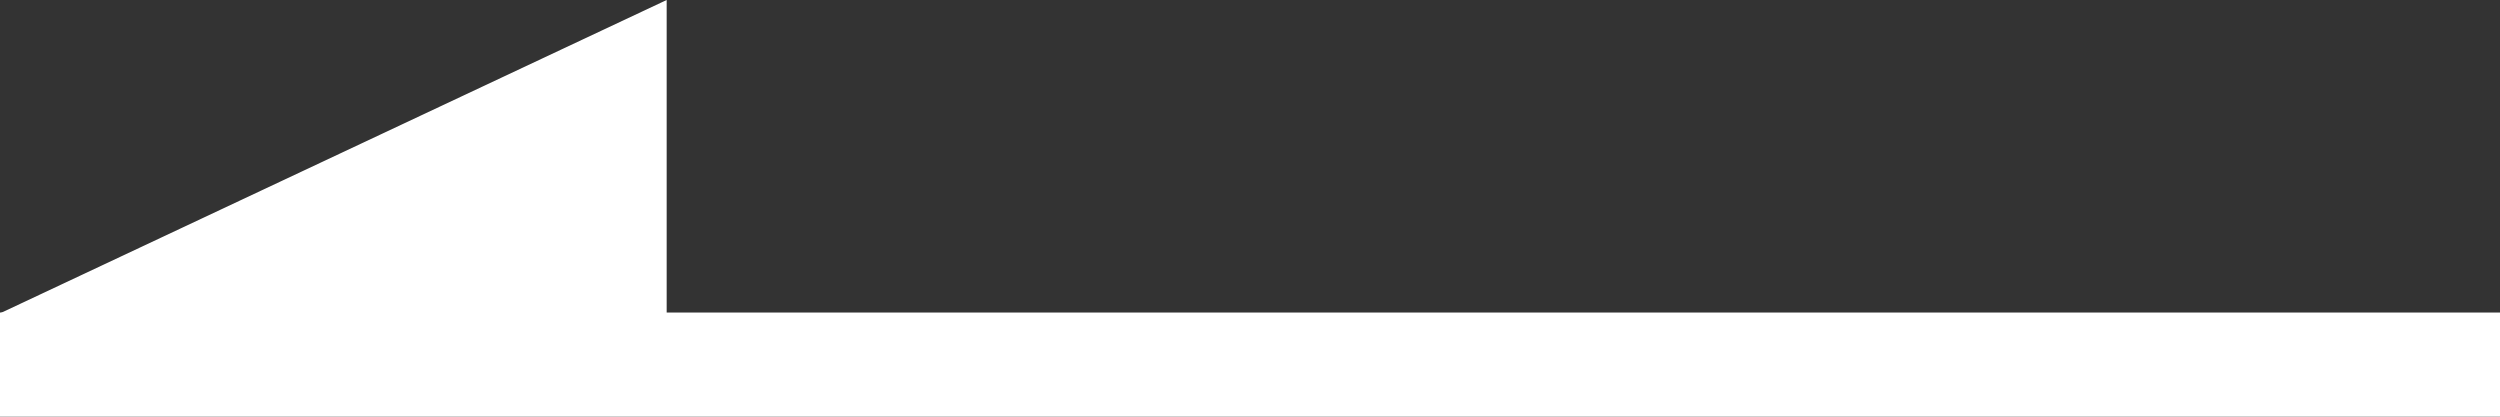
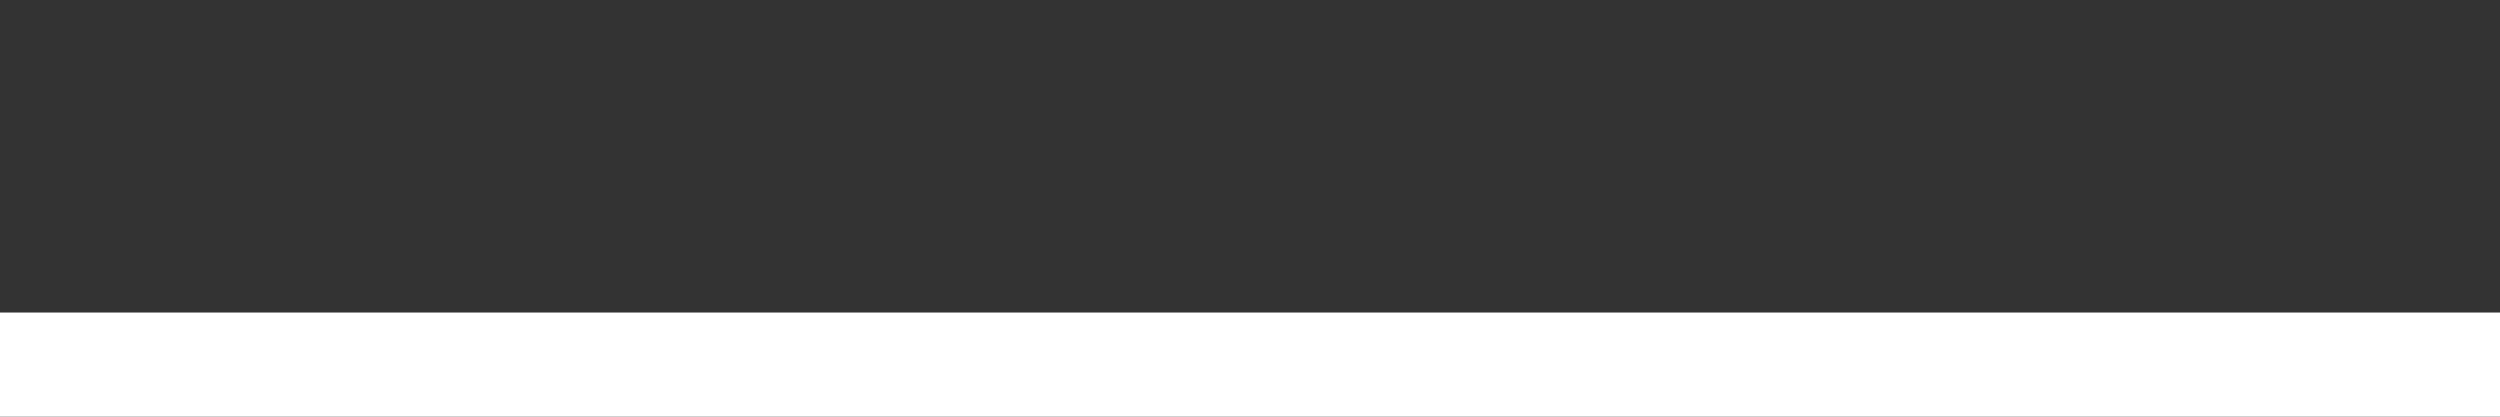
<svg xmlns="http://www.w3.org/2000/svg" width="30" height="5" viewBox="0 0 30 5">
  <rect x="0" y="0" width="30" height="5" fill="#333333" stroke="none" />
  <defs>
    <style>
      .cls-1, .cls-2 {
        fill: #fff;
      }

      .cls-2 {
        fill-rule: evenodd;
      }
    </style>
  </defs>
  <rect class="cls-1" y="3.75" width="30" height="1.25" />
-   <path class="cls-2" d="M726,1559v3.76h-8Z" transform="translate(-718 -1559)" />
</svg>